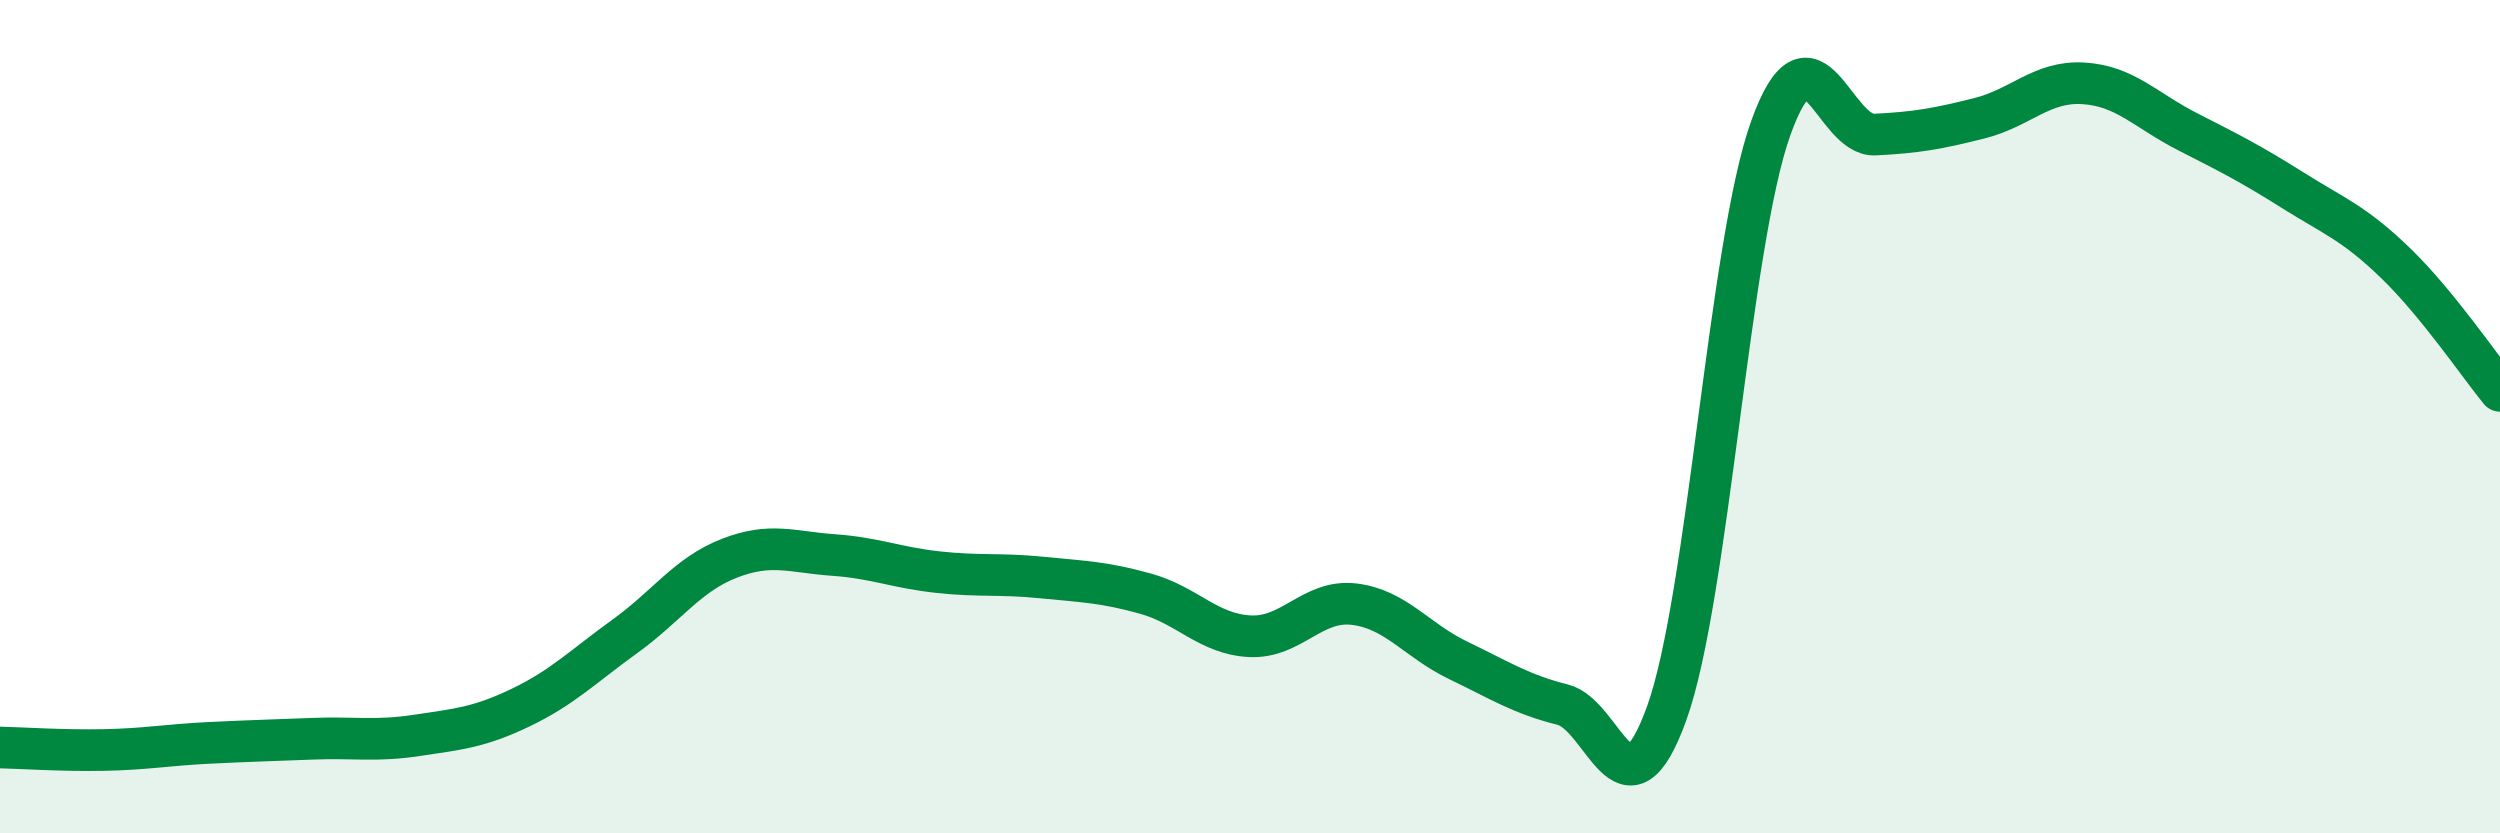
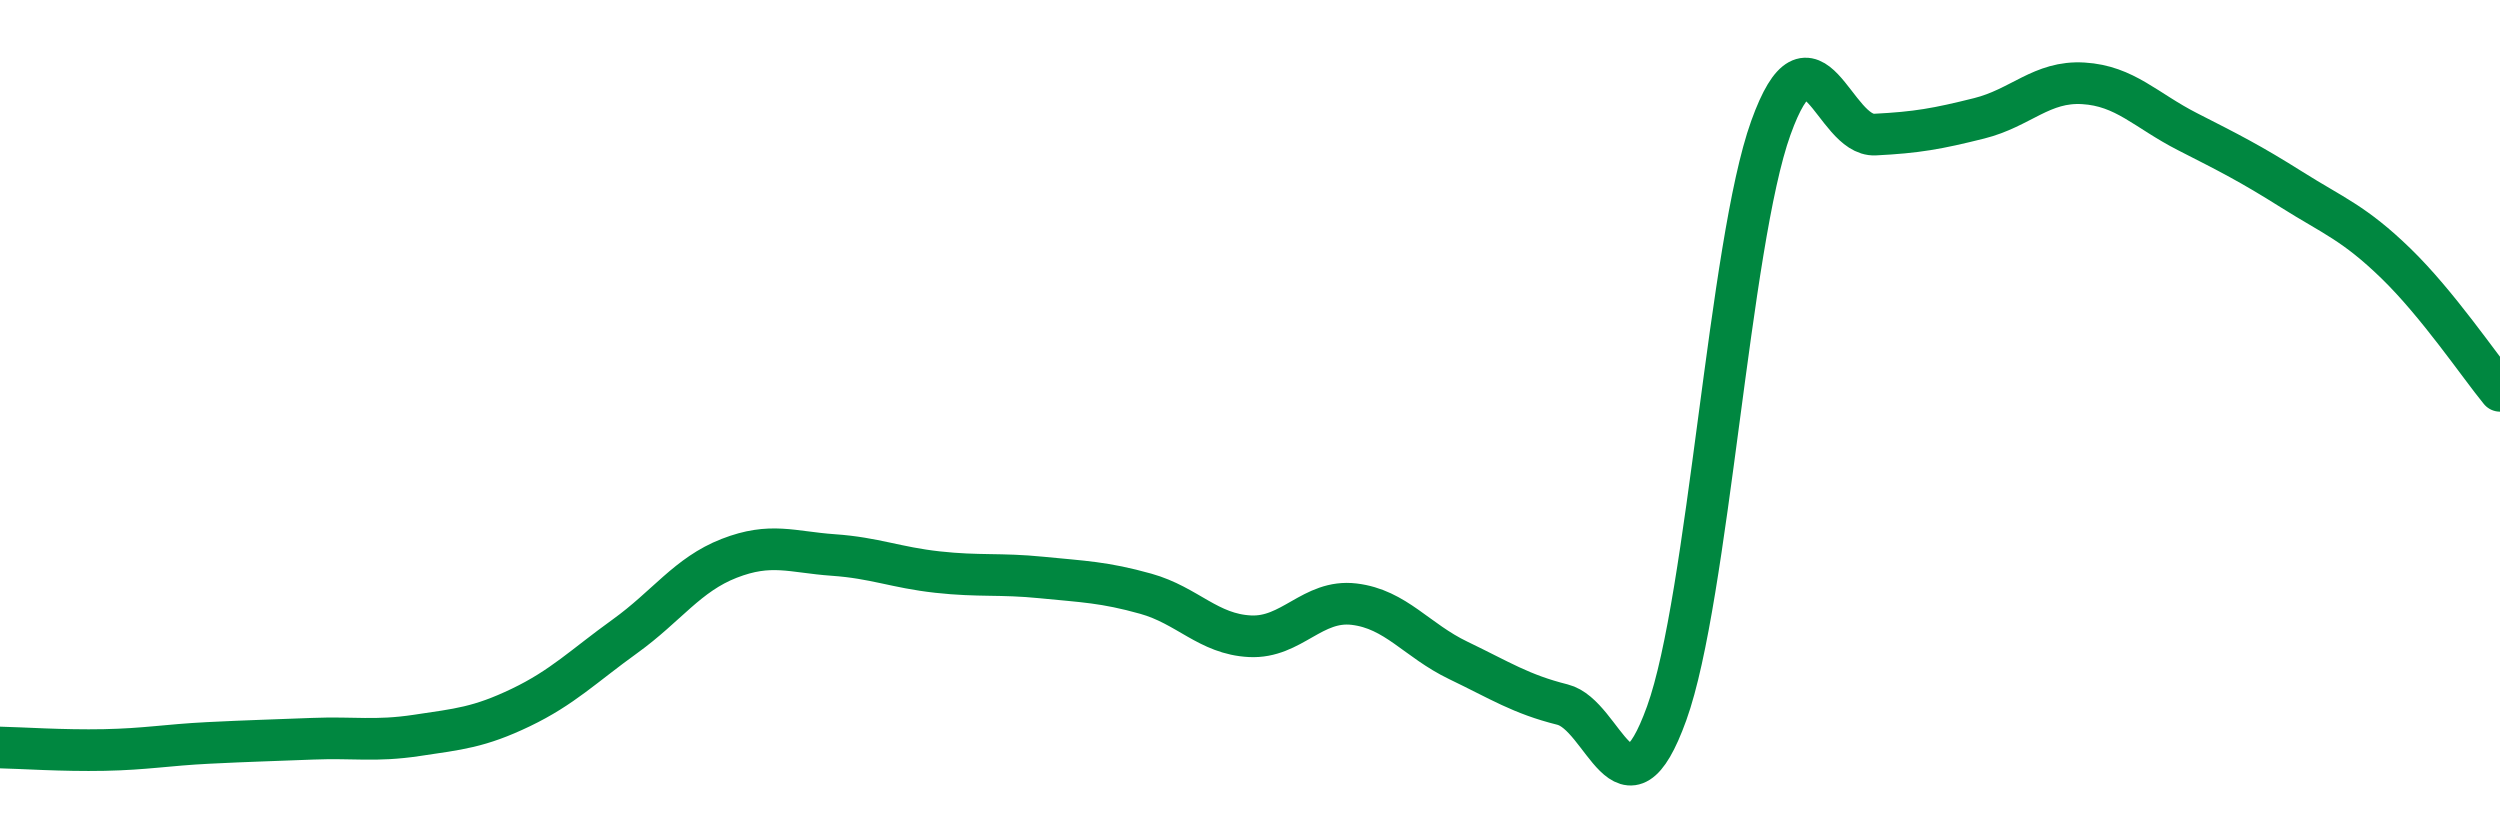
<svg xmlns="http://www.w3.org/2000/svg" width="60" height="20" viewBox="0 0 60 20">
-   <path d="M 0,17.94 C 0.5,17.95 1.5,18.02 2.5,18 C 3.5,17.98 4,17.88 5,17.83 C 6,17.78 6.5,17.77 7.5,17.73 C 8.5,17.69 9,17.8 10,17.65 C 11,17.5 11.5,17.46 12.5,16.98 C 13.5,16.5 14,15.99 15,15.27 C 16,14.55 16.5,13.79 17.5,13.4 C 18.5,13.01 19,13.25 20,13.32 C 21,13.39 21.5,13.62 22.5,13.73 C 23.5,13.84 24,13.76 25,13.86 C 26,13.96 26.5,13.97 27.5,14.25 C 28.5,14.53 29,15.22 30,15.27 C 31,15.32 31.5,14.38 32.5,14.5 C 33.5,14.62 34,15.37 35,15.85 C 36,16.33 36.5,16.66 37.5,16.91 C 38.5,17.16 39,19.89 40,17.12 C 41,14.35 41.5,5.85 42.5,3.07 C 43.5,0.29 44,3.28 45,3.23 C 46,3.18 46.5,3.09 47.5,2.84 C 48.5,2.59 49,1.94 50,2 C 51,2.06 51.5,2.65 52.5,3.16 C 53.5,3.67 54,3.92 55,4.55 C 56,5.18 56.5,5.35 57.5,6.32 C 58.5,7.29 59.5,8.77 60,9.38L60 20L0 20Z" fill="#008740" opacity="0.1" stroke-linecap="round" stroke-linejoin="round" />
  <path d="M 0,17.94 C 0.5,17.95 1.5,18.02 2.5,18 C 3.5,17.98 4,17.88 5,17.83 C 6,17.78 6.5,17.77 7.5,17.73 C 8.5,17.69 9,17.8 10,17.65 C 11,17.5 11.5,17.46 12.5,16.98 C 13.5,16.5 14,15.99 15,15.27 C 16,14.55 16.5,13.79 17.5,13.4 C 18.5,13.01 19,13.25 20,13.32 C 21,13.39 21.5,13.62 22.5,13.73 C 23.5,13.84 24,13.76 25,13.86 C 26,13.96 26.5,13.97 27.5,14.25 C 28.5,14.53 29,15.22 30,15.27 C 31,15.32 31.5,14.38 32.5,14.5 C 33.5,14.62 34,15.37 35,15.85 C 36,16.33 36.5,16.66 37.5,16.91 C 38.5,17.16 39,19.89 40,17.12 C 41,14.35 41.5,5.85 42.5,3.07 C 43.5,0.29 44,3.28 45,3.23 C 46,3.18 46.5,3.09 47.5,2.84 C 48.5,2.59 49,1.94 50,2 C 51,2.06 51.5,2.65 52.5,3.16 C 53.5,3.67 54,3.92 55,4.55 C 56,5.18 56.5,5.35 57.5,6.32 C 58.5,7.29 59.5,8.77 60,9.38" stroke="#008740" stroke-width="1" fill="none" stroke-linecap="round" stroke-linejoin="round" />
</svg>